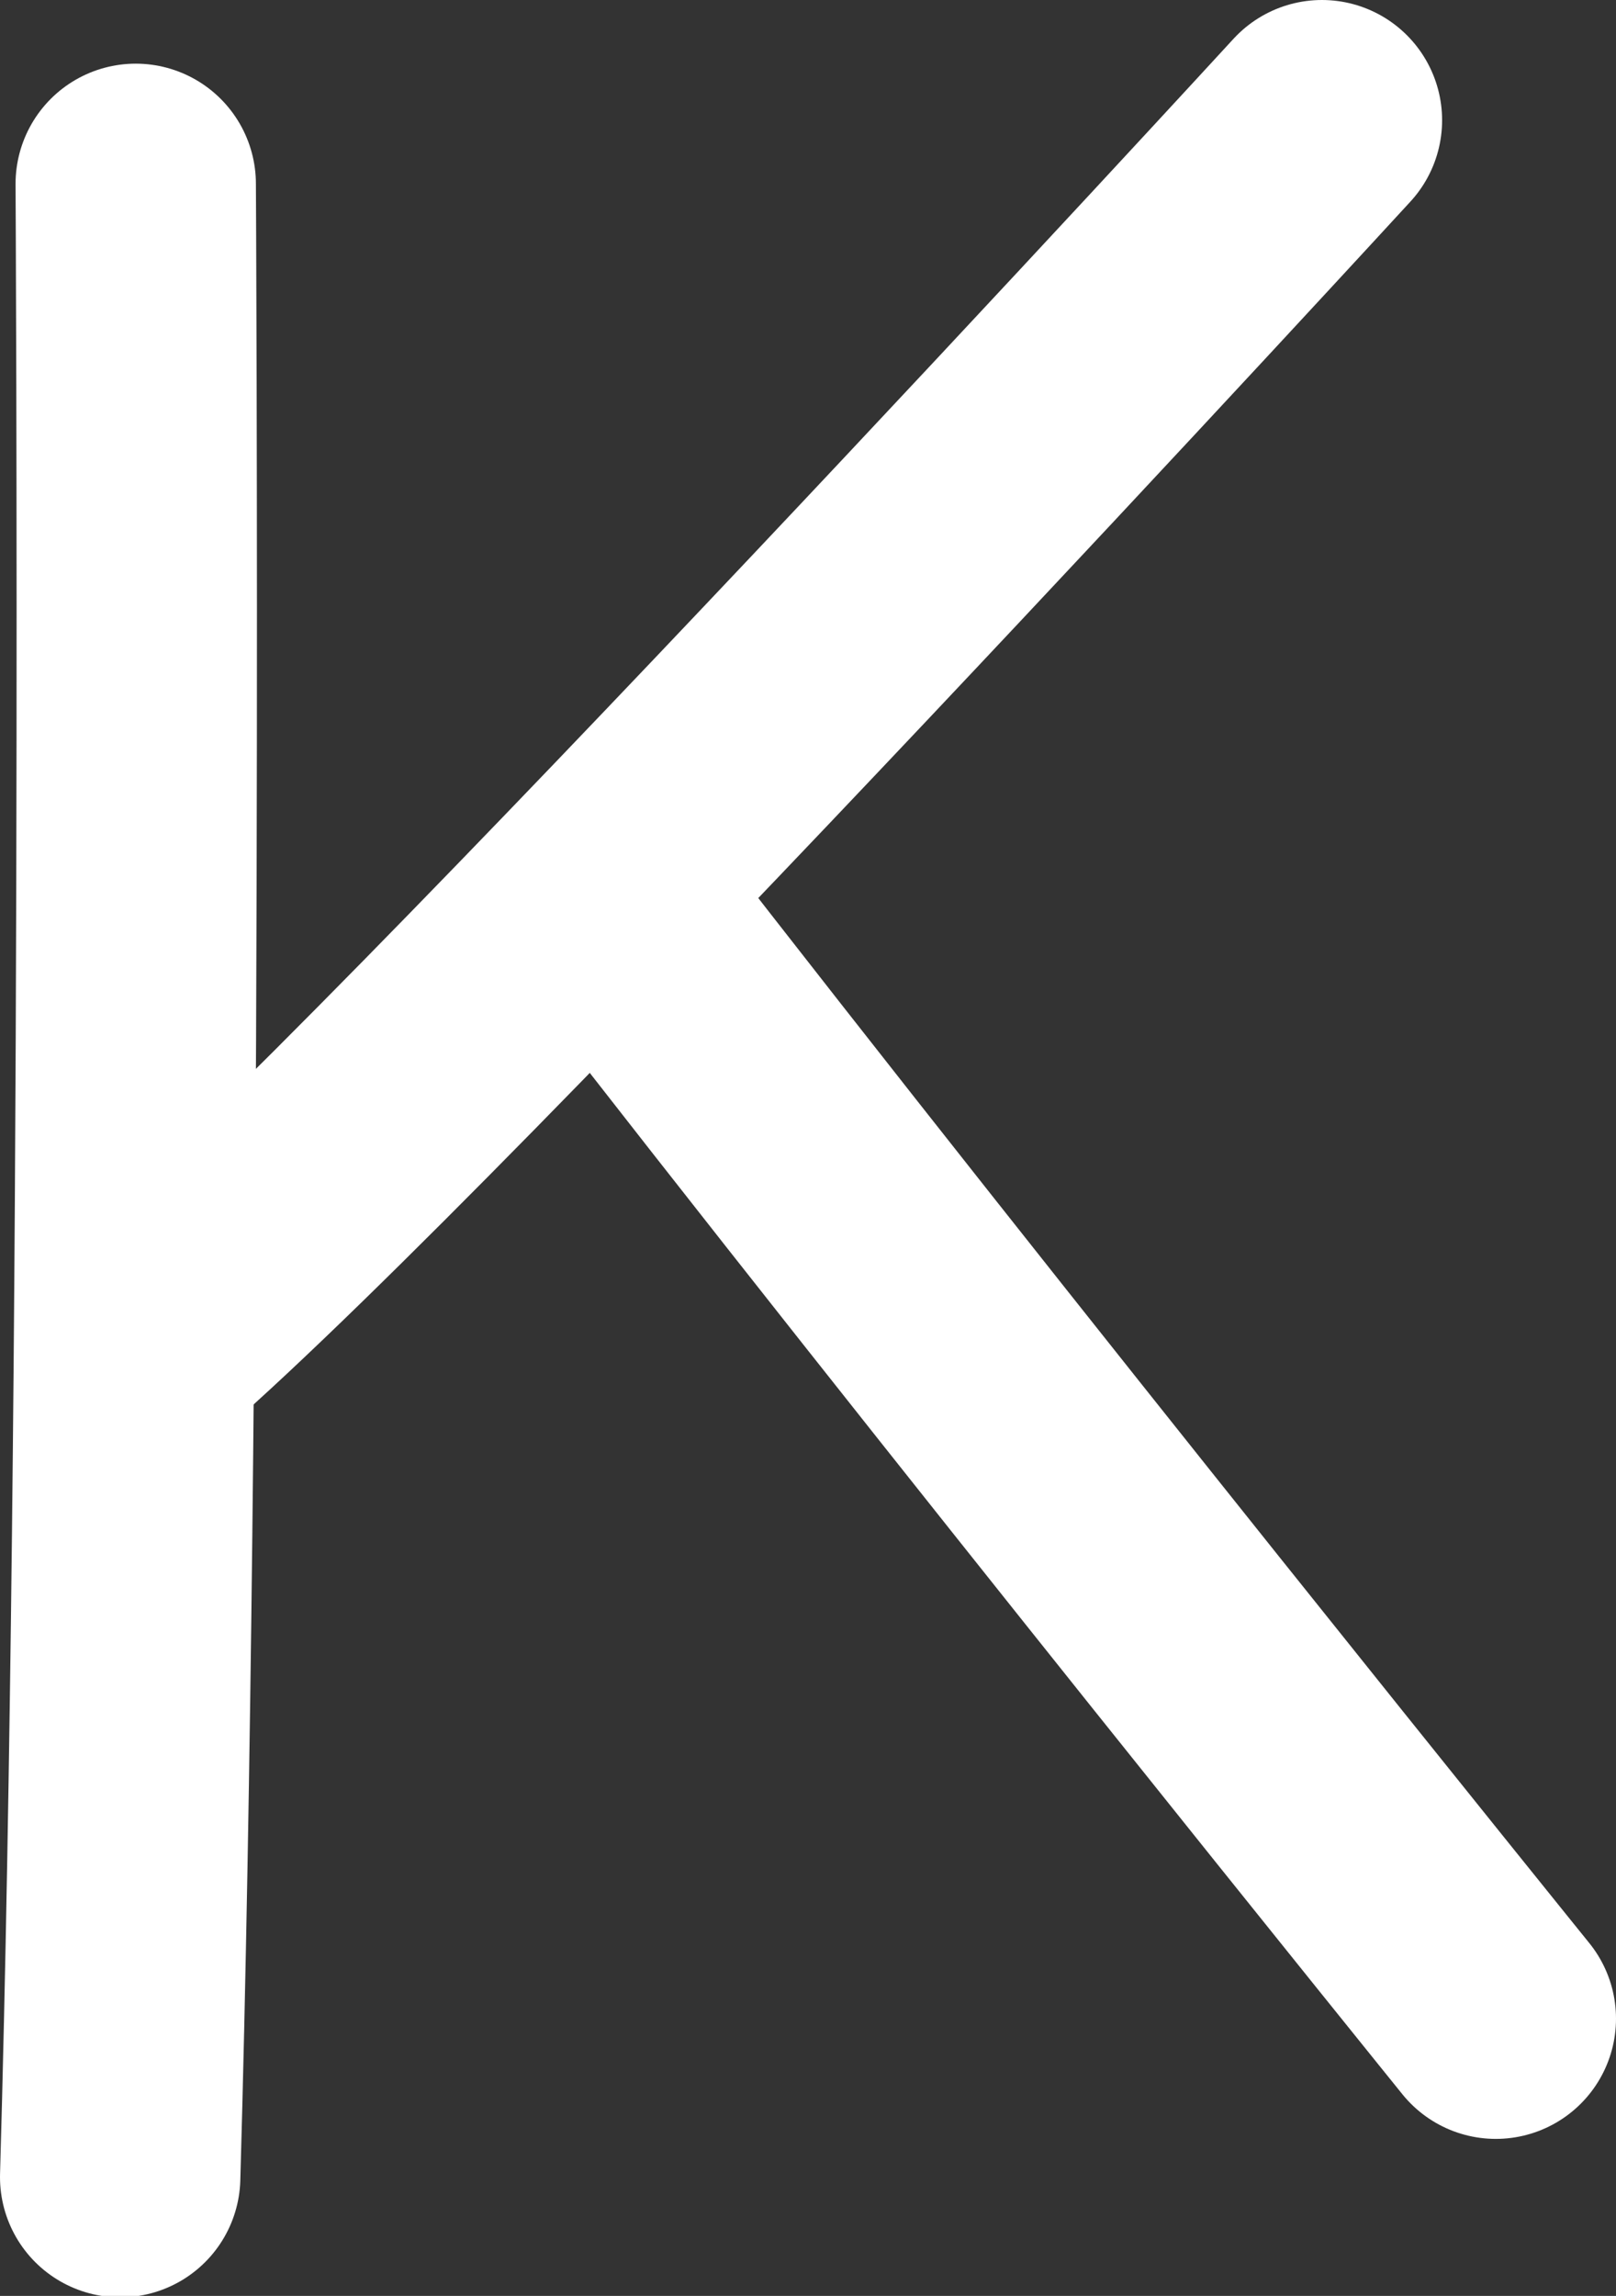
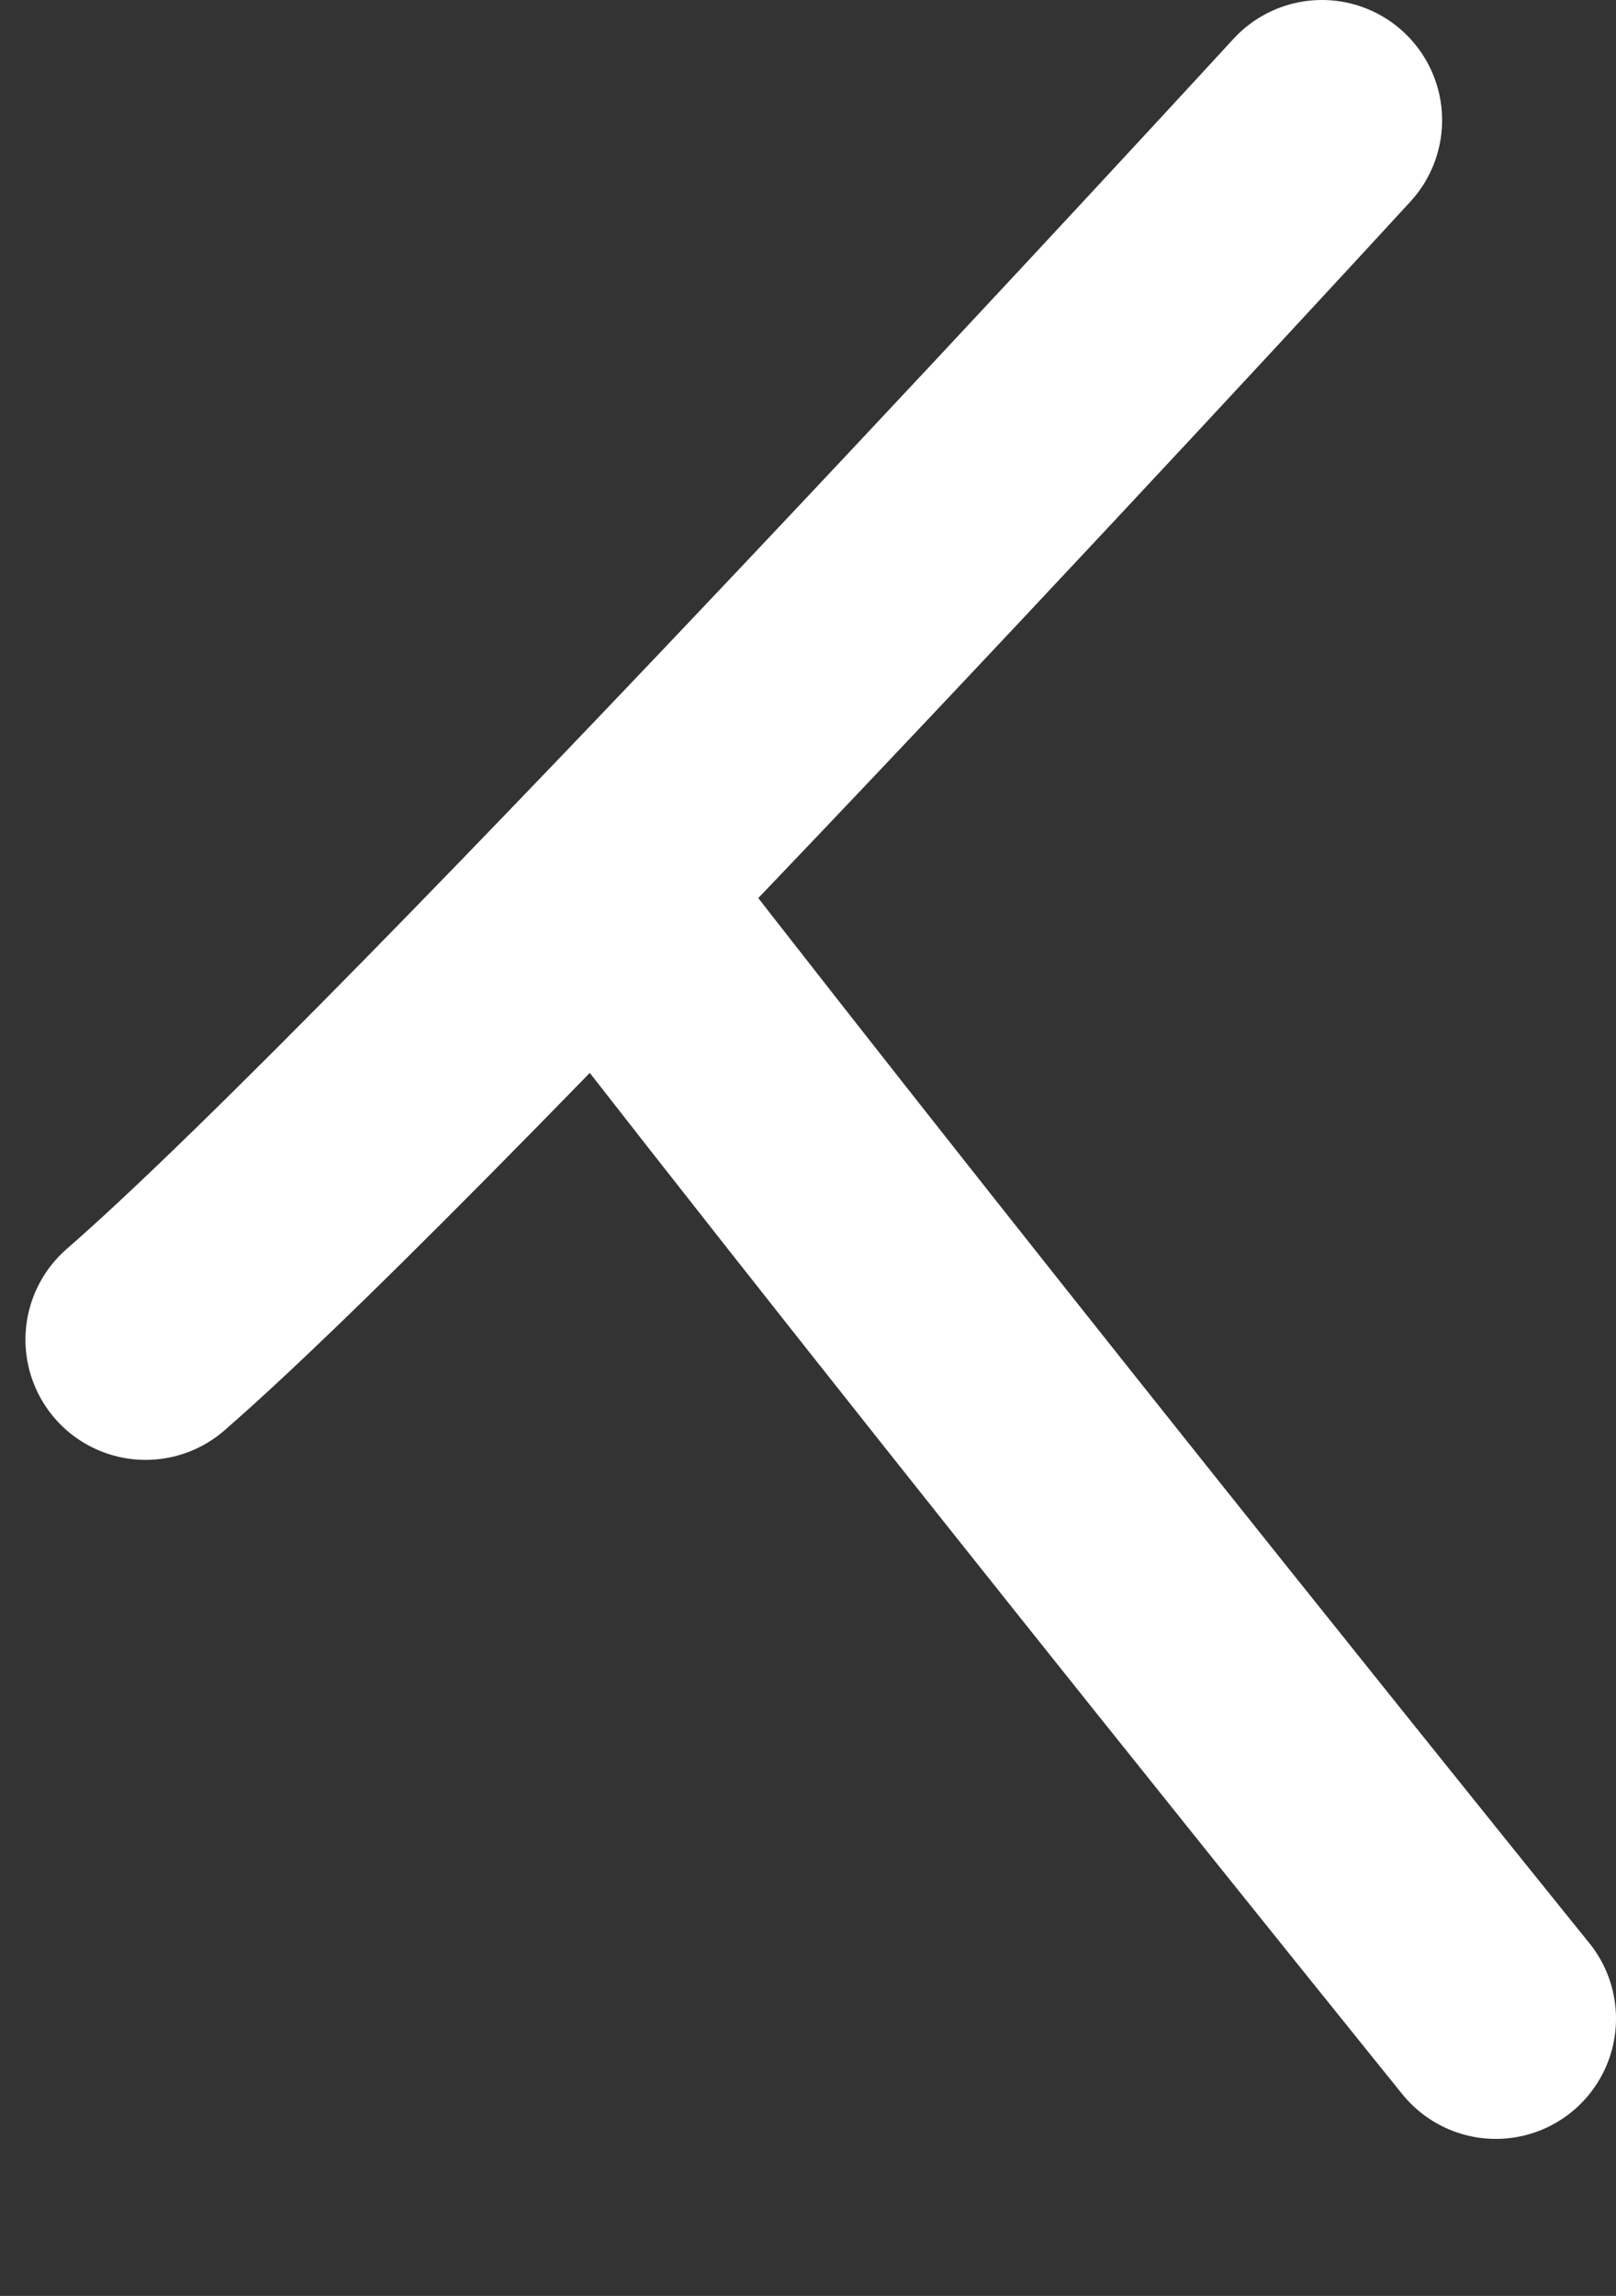
<svg xmlns="http://www.w3.org/2000/svg" id="_Слой_2" data-name="Слой 2" viewBox="0 0 11.43 16.23">
  <rect x="0" y="0" width="11.43" height="16.23" fill="#333333" stroke="none" />
  <defs>
    <style> .cls-1 { fill: none; stroke: #fff; stroke-linecap: round; stroke-linejoin: round; stroke-width: 1.7px; } </style>
  </defs>
  <g id="_Слой_1-2" data-name="Слой 1">
    <g>
-       <path class="cls-1" d="m.96,1.3s.05,8.53-.11,14.09" />
      <path class="cls-1" d="m9.35.85S3.03,7.73,1.03,9.47" />
      <path class="cls-1" d="m10.58,14.27s-3.75-4.64-6.3-7.93" />
    </g>
  </g>
</svg>